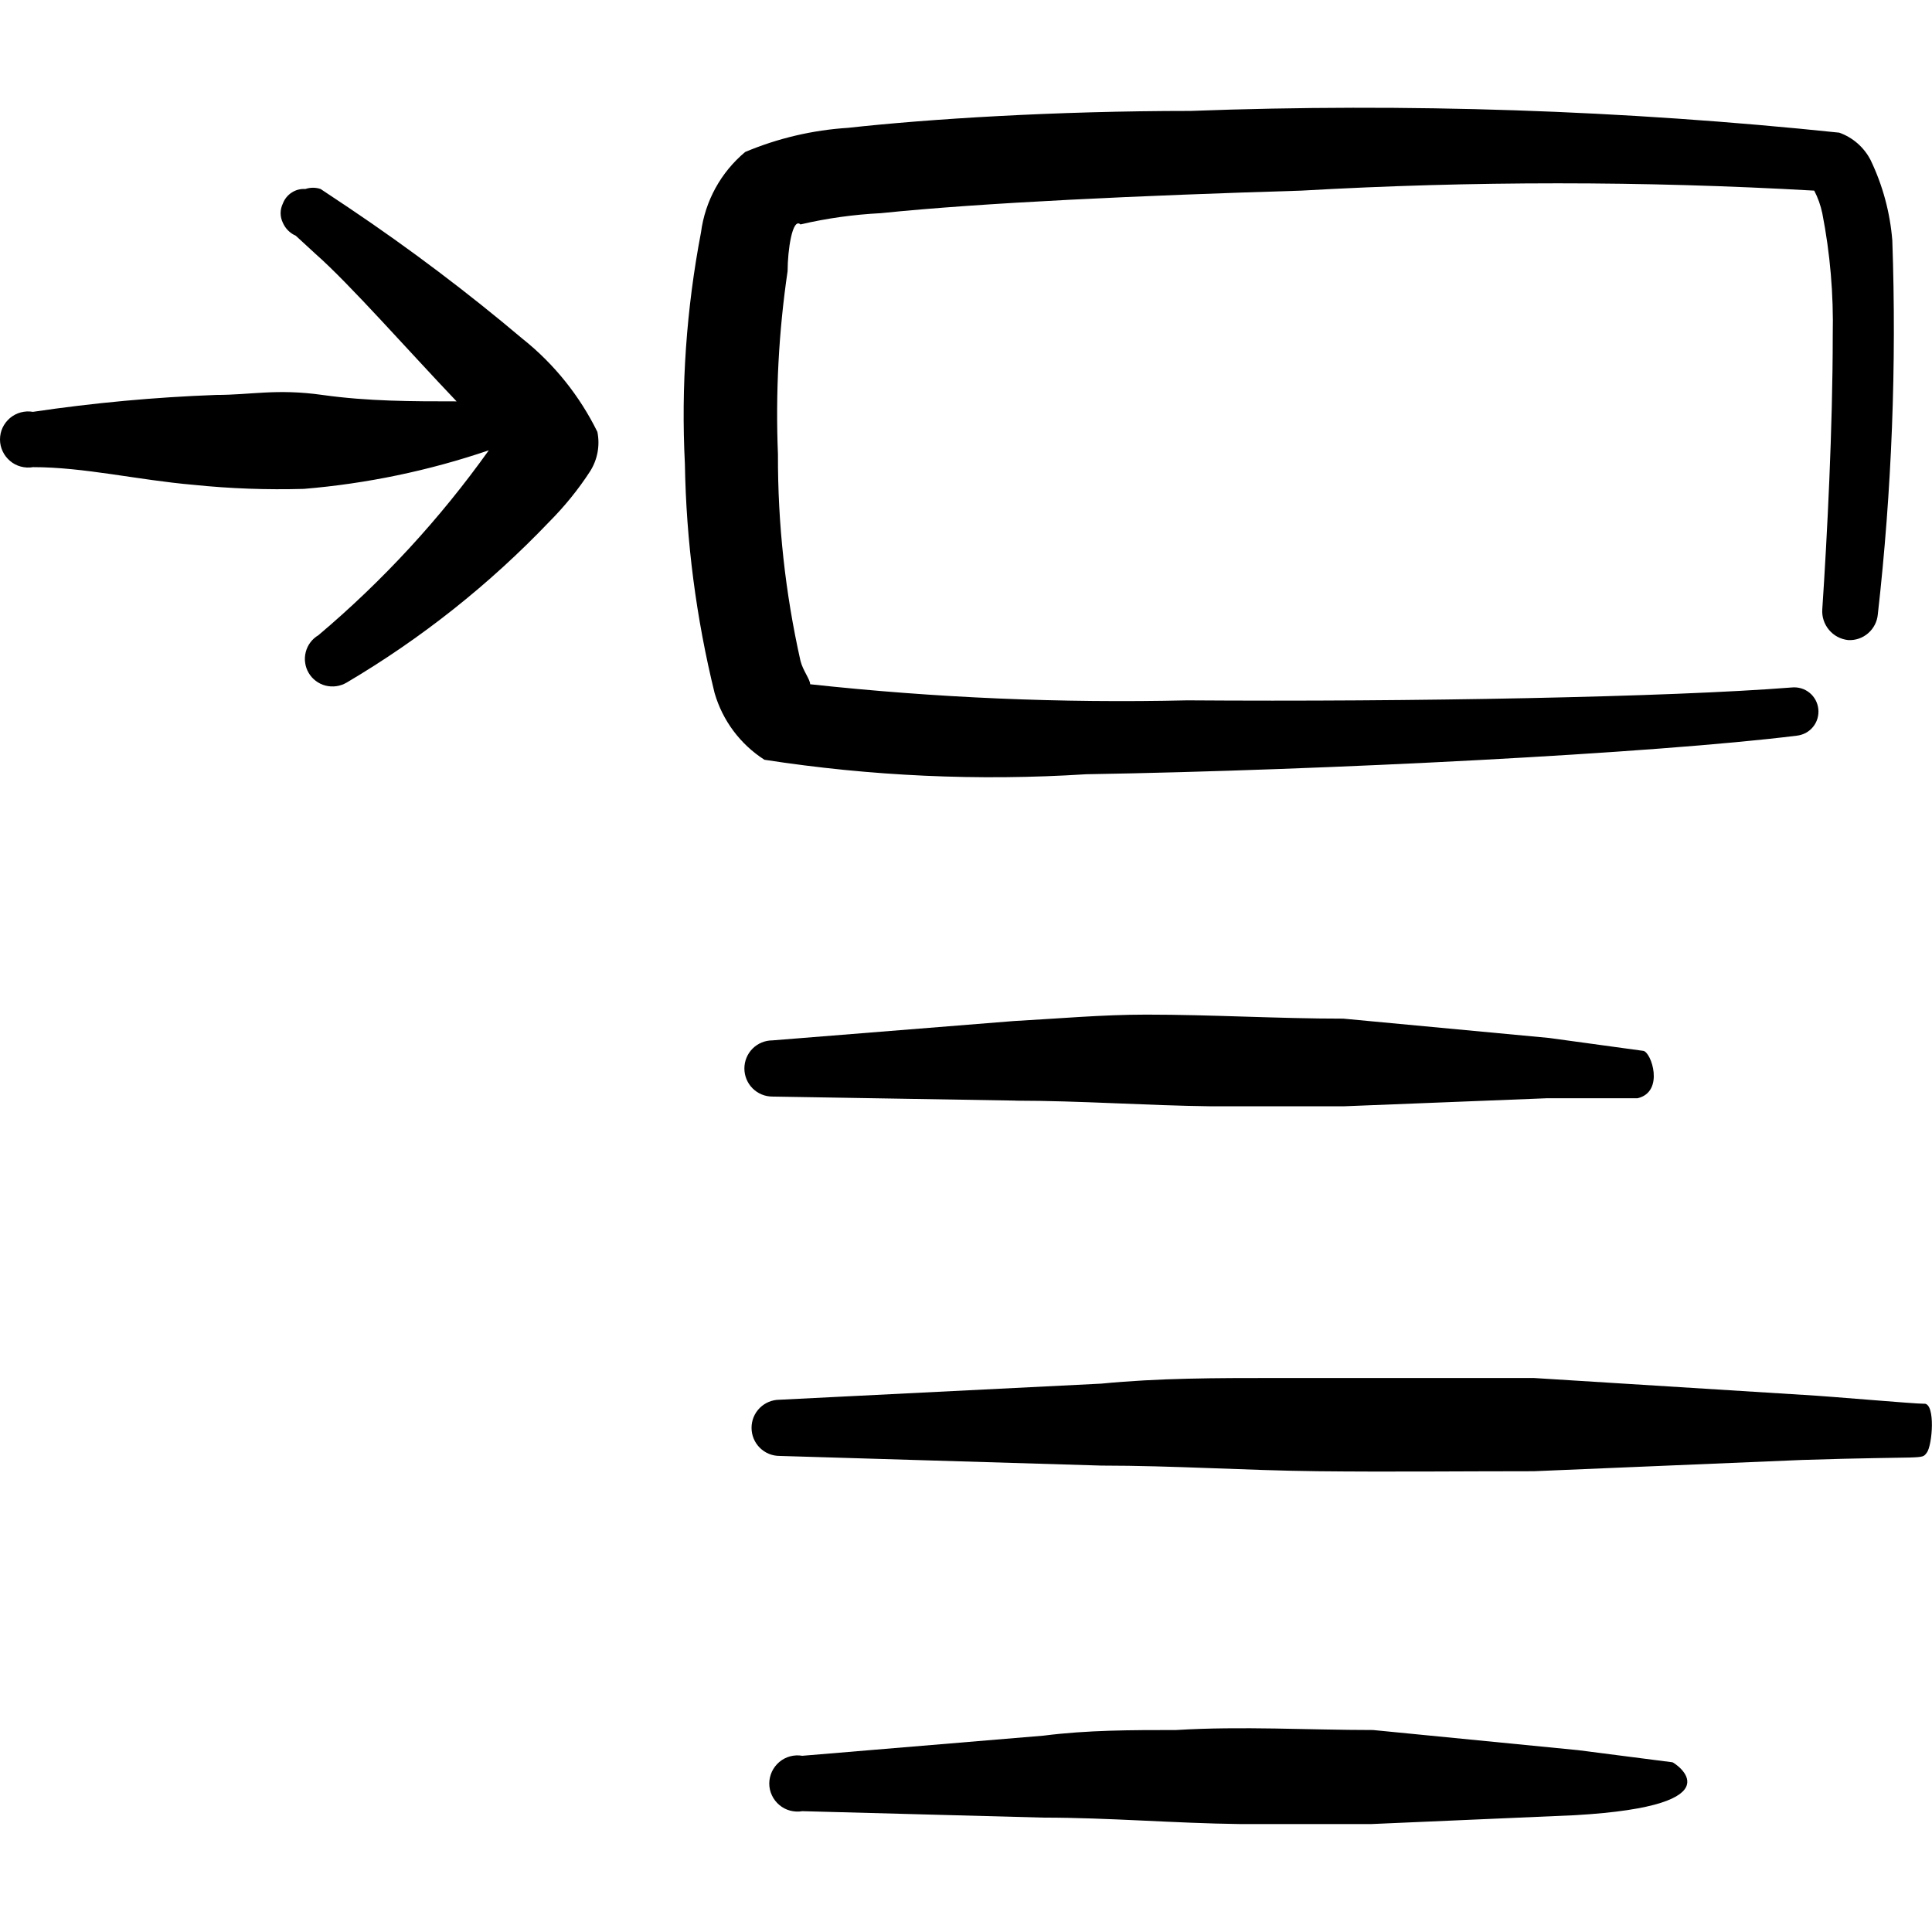
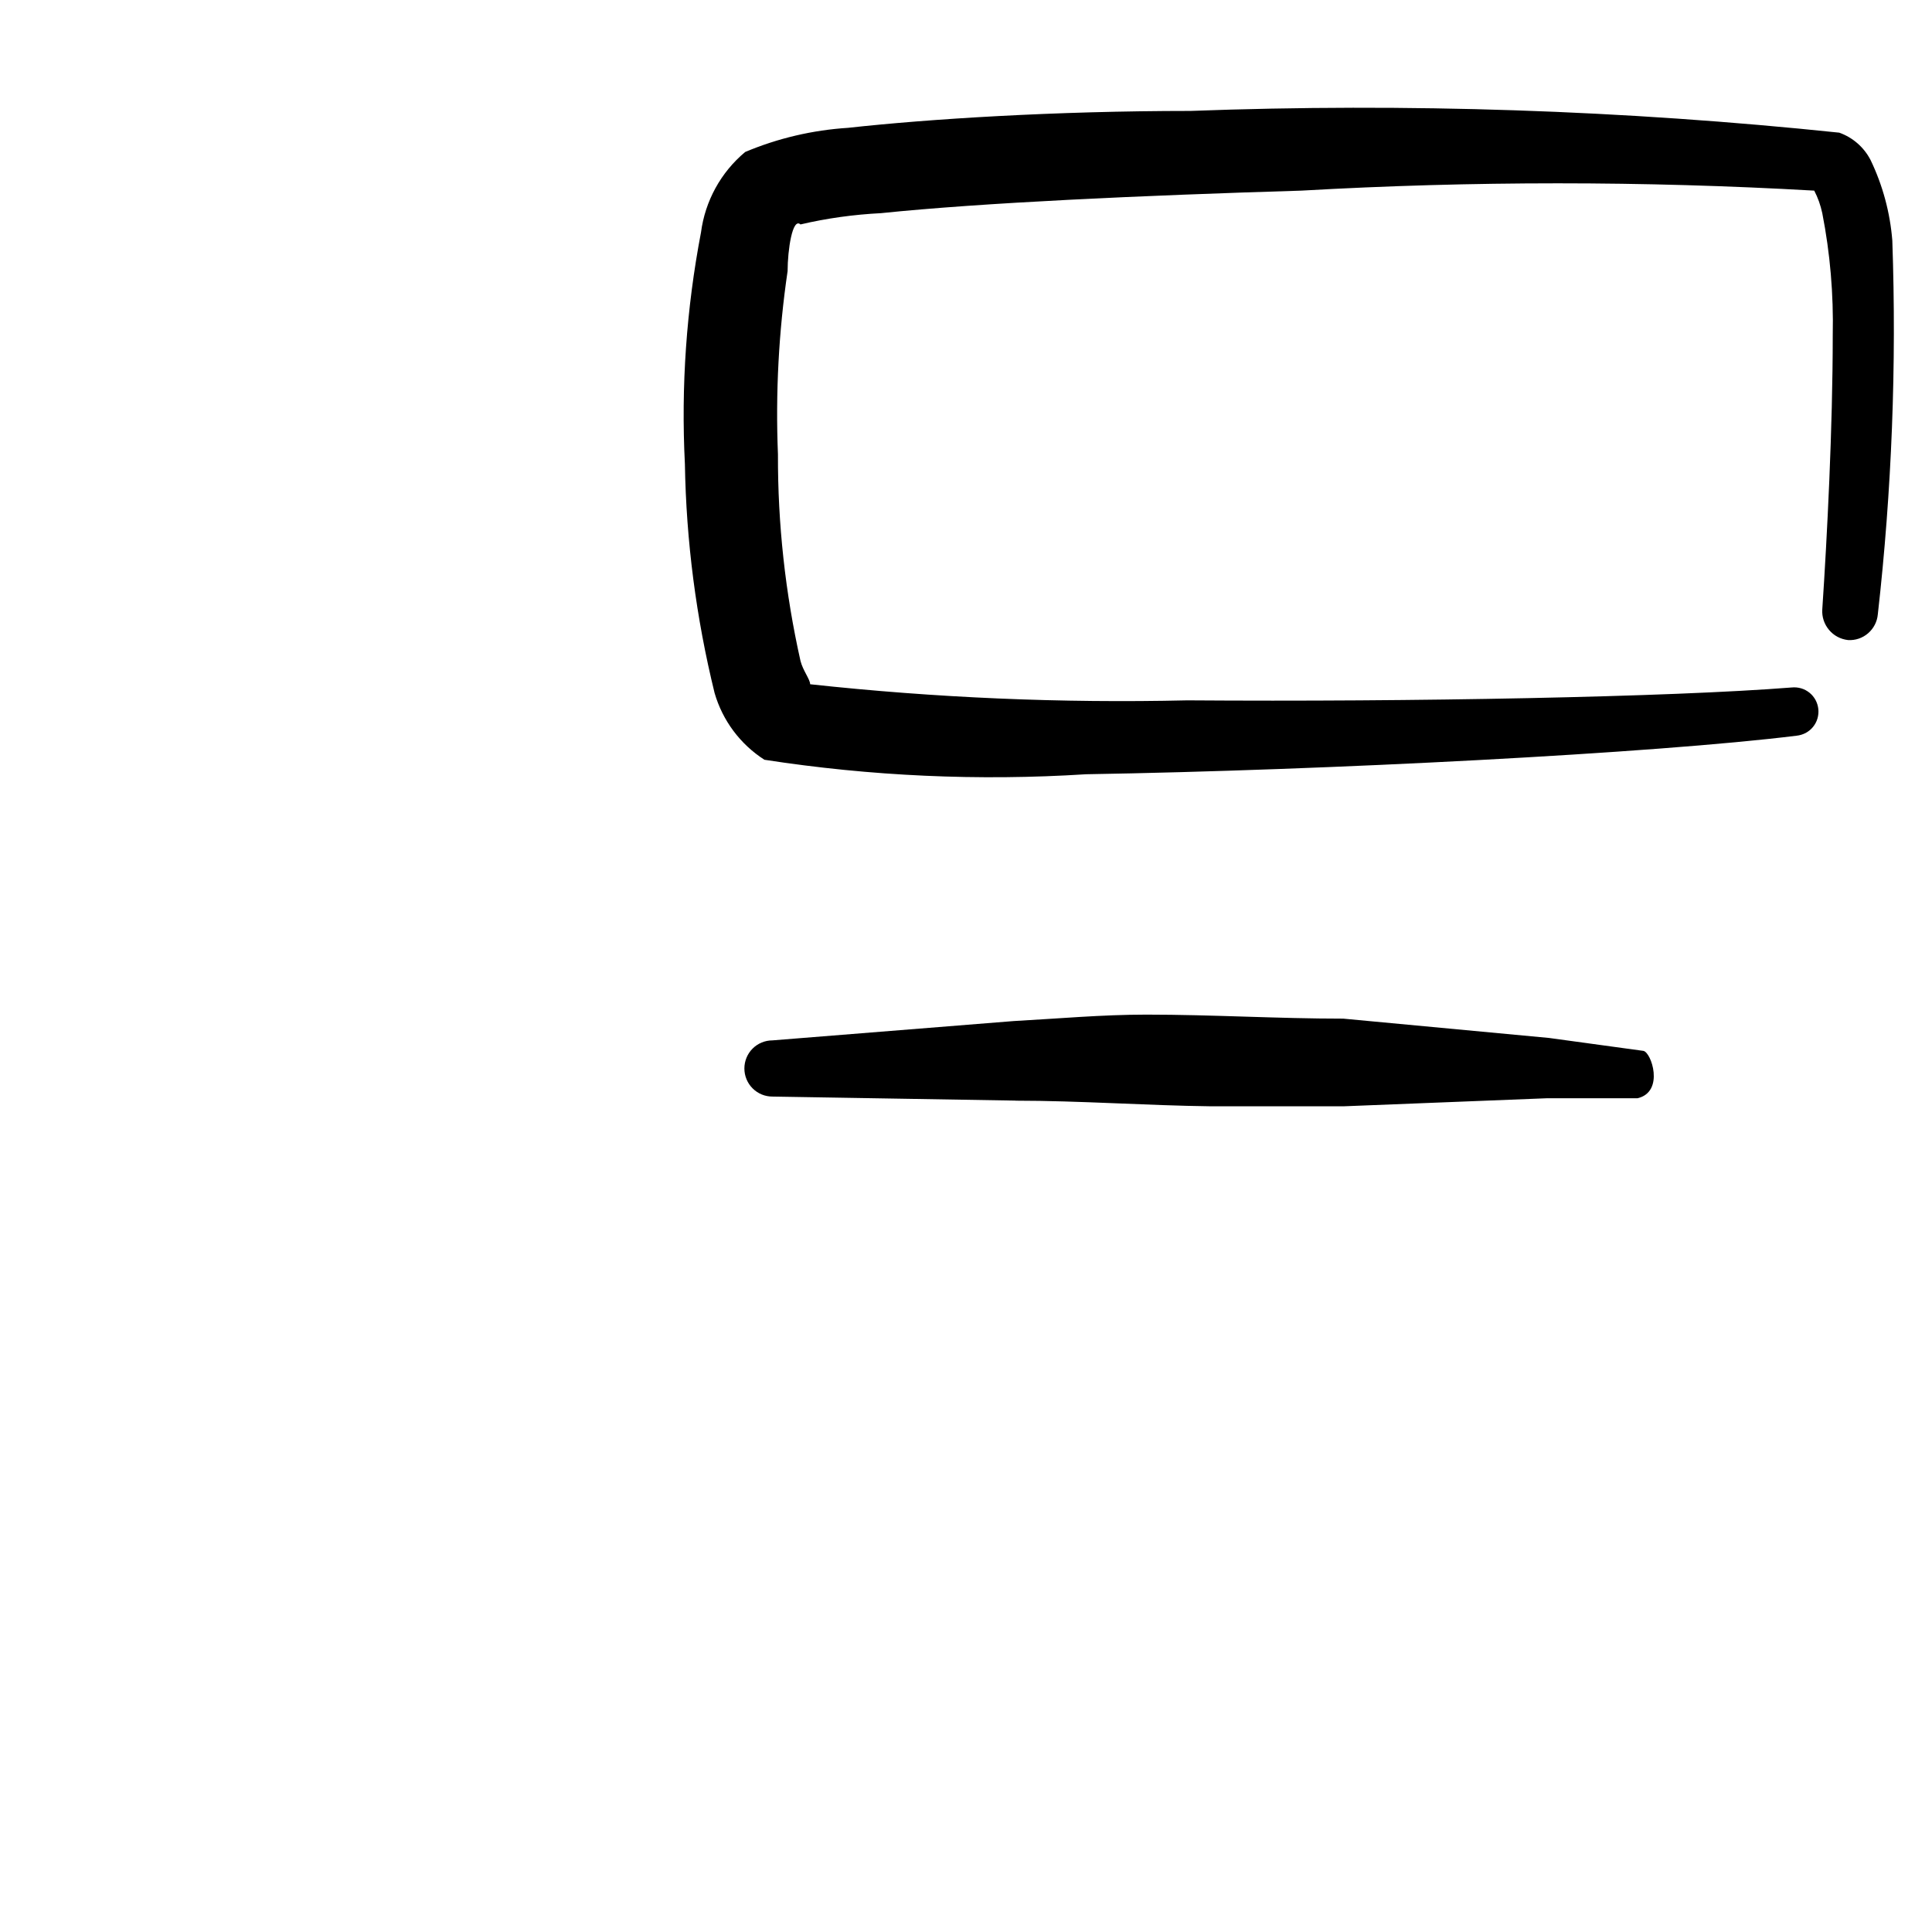
<svg xmlns="http://www.w3.org/2000/svg" fill="none" viewBox="0 0 24 24" id="Paragraphs-Insert-Image-Top--Streamline-Freehand">
  <desc>
    Paragraphs Insert Image Top Streamline Icon: https://streamlinehq.com
  </desc>
-   <path fill="#000000" fill-rule="evenodd" d="M6.5 4.216C5.811 3.634 5.091 3.091 4.343 2.588l-0.36 -0.24c-0.061 -0.021 -0.128 -0.021 -0.19 0 -0.06 -0.004 -0.119 0.011 -0.169 0.044 -0.05 0.032 -0.089 0.08 -0.11 0.136 -0.018 0.037 -0.028 0.078 -0.028 0.12 0 0.042 0.01 0.083 0.028 0.12 0.031 0.071 0.088 0.129 0.16 0.16 0 0 0.13 0.12 0.25 0.23 0.419 0.369 1.148 1.198 1.748 1.828 -0.549 0 -1.099 0 -1.668 -0.08 -0.569 -0.08 -0.879 0 -1.318 0 -0.762 0.028 -1.522 0.098 -2.277 0.21 -0.05 -0.009 -0.102 -0.006 -0.151 0.007 -0.049 0.013 -0.095 0.037 -0.134 0.07 -0.039 0.033 -0.07 0.074 -0.092 0.12C0.011 5.358 0 5.408 0 5.459c0 0.051 0.011 0.101 0.033 0.147 0.021 0.046 0.053 0.087 0.092 0.12 0.039 0.033 0.084 0.057 0.134 0.07 0.049 0.013 0.101 0.016 0.151 0.007 0.639 0 1.298 0.16 1.997 0.22 0.454 0.047 0.911 0.063 1.368 0.05 0.782 -0.065 1.554 -0.226 2.297 -0.479 -0.607 0.851 -1.318 1.623 -2.117 2.297 -0.078 0.046 -0.135 0.122 -0.157 0.21 -0.011 0.044 -0.014 0.089 -0.007 0.133 0.006 0.045 0.021 0.087 0.044 0.126 0.023 0.039 0.053 0.072 0.089 0.099 0.036 0.027 0.077 0.047 0.121 0.058 0.088 0.022 0.181 0.009 0.26 -0.037 0.927 -0.547 1.774 -1.219 2.517 -1.997 0.191 -0.192 0.362 -0.402 0.509 -0.629 0.092 -0.145 0.124 -0.321 0.09 -0.489 -0.219 -0.445 -0.532 -0.837 -0.919 -1.148Z" clip-rule="evenodd" stroke-width="1" />
  <path fill="#000000" fill-rule="evenodd" d="M9.496 9.438c1.321 0.204 2.66 0.265 3.995 0.18 2.996 -0.05 7.06 -0.26 8.828 -0.479 0.039 -0.004 0.077 -0.016 0.112 -0.034 0.035 -0.019 0.066 -0.044 0.091 -0.075 0.025 -0.031 0.044 -0.066 0.055 -0.104 0.011 -0.038 0.015 -0.078 0.011 -0.117 -0.004 -0.039 -0.016 -0.078 -0.034 -0.112 -0.019 -0.035 -0.044 -0.066 -0.075 -0.091 -0.031 -0.025 -0.066 -0.044 -0.104 -0.055 -0.038 -0.011 -0.078 -0.015 -0.117 -0.011 -1.518 0.12 -4.724 0.18 -7.51 0.16 -1.564 0.036 -3.128 -0.031 -4.684 -0.2 0 -0.06 -0.09 -0.17 -0.12 -0.29 -0.189 -0.842 -0.283 -1.703 -0.28 -2.566 -0.031 -0.761 0.009 -1.523 0.12 -2.277 0 -0.26 0.06 -0.669 0.16 -0.579 0.328 -0.077 0.662 -0.123 0.999 -0.14 1.258 -0.13 3.236 -0.22 5.223 -0.28 2.122 -0.121 4.249 -0.121 6.371 0 0.046 0.088 0.079 0.182 0.1 0.28 0.098 0.5 0.141 1.009 0.13 1.518 0 1.148 -0.07 2.507 -0.13 3.405 -0.006 0.092 0.024 0.183 0.084 0.254 0.059 0.071 0.144 0.116 0.236 0.126 0.091 0.006 0.181 -0.025 0.25 -0.085 0.069 -0.06 0.112 -0.144 0.12 -0.235 0.174 -1.541 0.234 -3.093 0.18 -4.644 -0.028 -0.347 -0.119 -0.685 -0.27 -0.999 -0.082 -0.159 -0.221 -0.28 -0.389 -0.34 -2.677 -0.28 -5.37 -0.37 -8.059 -0.27 -1.688 0 -3.256 0.1 -4.254 0.21 -0.44 0.028 -0.872 0.129 -1.278 0.3 -0.302 0.252 -0.498 0.609 -0.549 0.999 -0.181 0.947 -0.249 1.913 -0.2 2.876 0.016 0.96 0.14 1.914 0.369 2.846 0.099 0.342 0.319 0.637 0.619 0.829Z" clip-rule="evenodd" stroke-width="1" />
  <path fill="#000000" fill-rule="evenodd" d="M12.612 13.673c0.809 0 1.618 0.06 2.437 0.07h1.638l2.526 -0.1h1.129c0.34 -0.08 0.17 -0.579 0.07 -0.589l-1.168 -0.16 -2.557 -0.24c-0.819 0 -1.628 -0.05 -2.447 -0.05 -0.549 0 -1.099 0.05 -1.648 0.08l-2.996 0.24c-0.093 0 -0.182 0.037 -0.247 0.102s-0.102 0.154 -0.102 0.247 0.037 0.182 0.102 0.247c0.066 0.066 0.154 0.102 0.247 0.102l3.016 0.05Z" clip-rule="evenodd" stroke-width="1" />
-   <path fill="#000000" fill-rule="evenodd" d="m20.771 21.891 -1.168 -0.15 -2.546 -0.25c-0.809 0 -1.628 -0.05 -2.447 0 -0.549 0 -1.099 0 -1.648 0.07l-2.996 0.25c-0.05 -0.009 -0.102 -0.006 -0.151 0.007 -0.049 0.013 -0.095 0.037 -0.134 0.07 -0.039 0.033 -0.07 0.074 -0.092 0.12 -0.021 0.046 -0.033 0.096 -0.033 0.147 0 0.051 0.011 0.101 0.033 0.147 0.021 0.046 0.053 0.087 0.092 0.12 0.039 0.033 0.084 0.057 0.134 0.07 0.049 0.013 0.101 0.016 0.151 0.007l2.996 0.08c0.809 0 1.628 0.07 2.437 0.08h1.638l2.527 -0.11c2.077 -0.12 1.228 -0.659 1.208 -0.659Z" clip-rule="evenodd" stroke-width="1" />
-   <path fill="#000000" fill-rule="evenodd" d="M23.906 17.438c-0.14 0 -1.138 -0.09 -1.498 -0.11l-3.355 -0.21h-3.226c-0.719 0 -1.428 0 -2.147 0.07l-3.995 0.2c-0.093 0 -0.182 0.037 -0.247 0.102 -0.066 0.066 -0.102 0.154 -0.102 0.247s0.037 0.182 0.102 0.247c0.066 0.066 0.154 0.102 0.247 0.102l3.995 0.12c0.899 0 1.788 0.06 2.686 0.07 0.899 0.01 1.788 0 2.686 0l3.335 -0.14c1.558 -0.05 1.478 0 1.548 -0.09 0.07 -0.09 0.11 -0.609 -0.03 -0.609Z" clip-rule="evenodd" stroke-width="1" />
</svg>